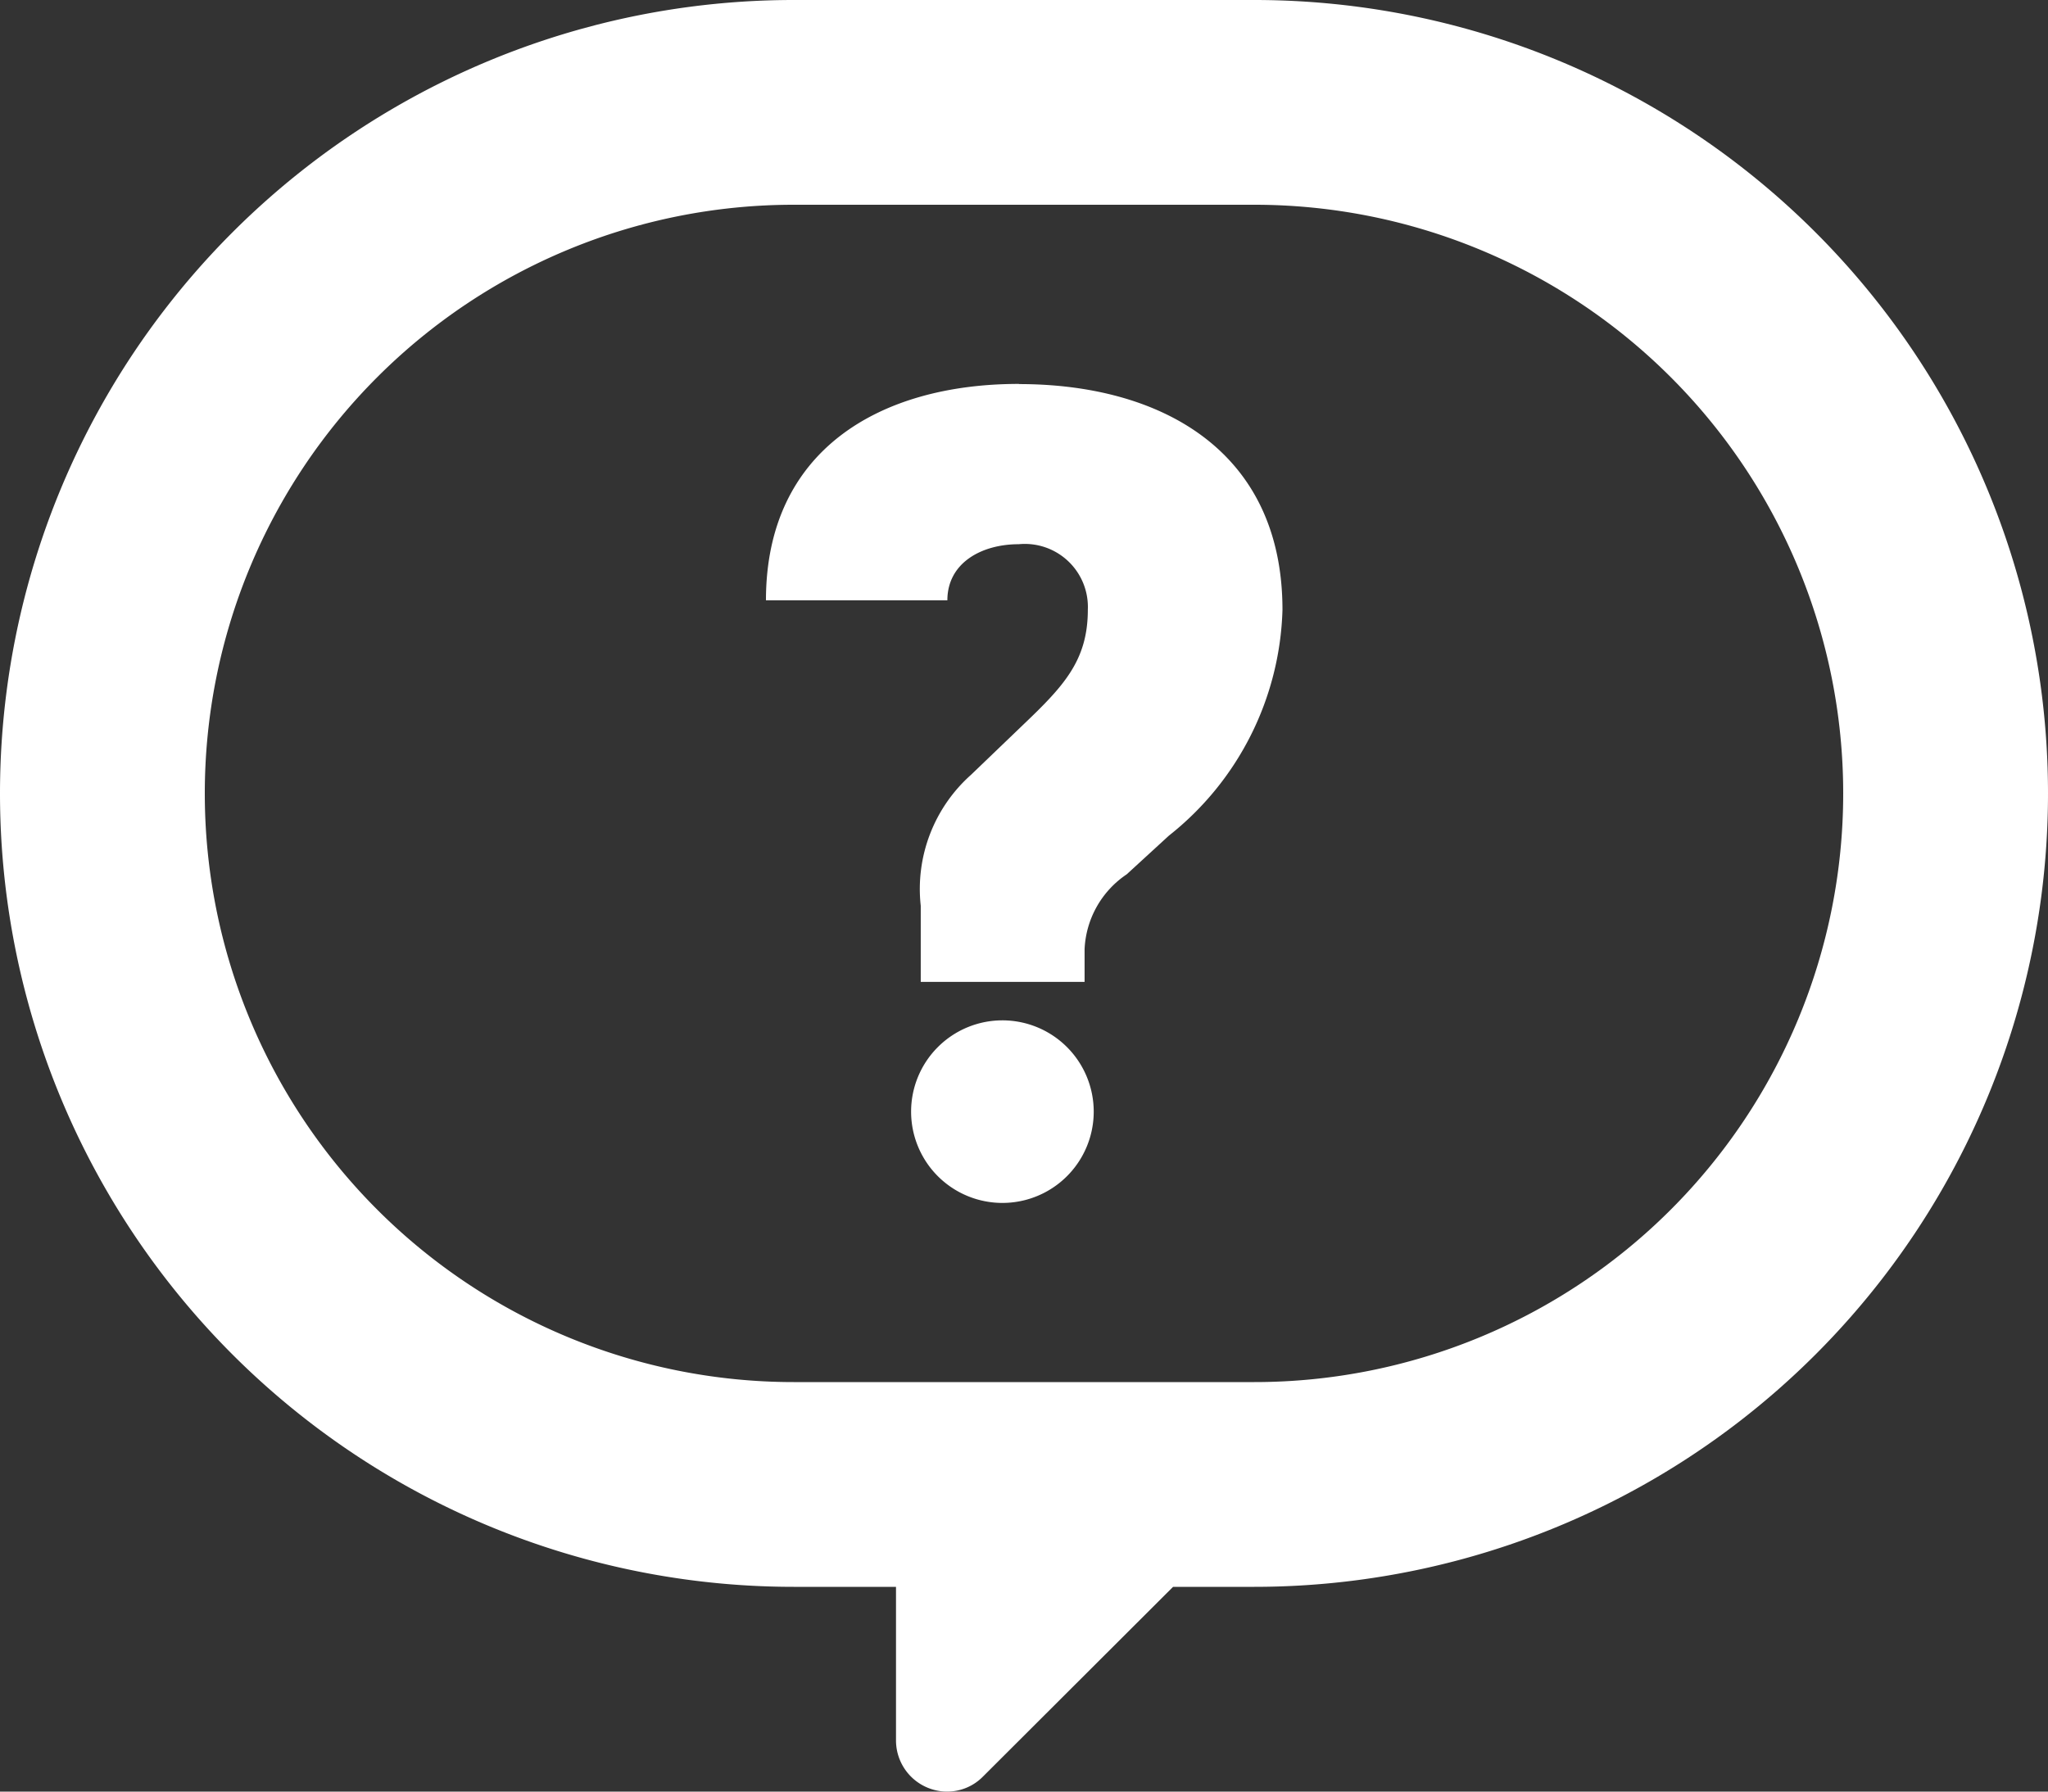
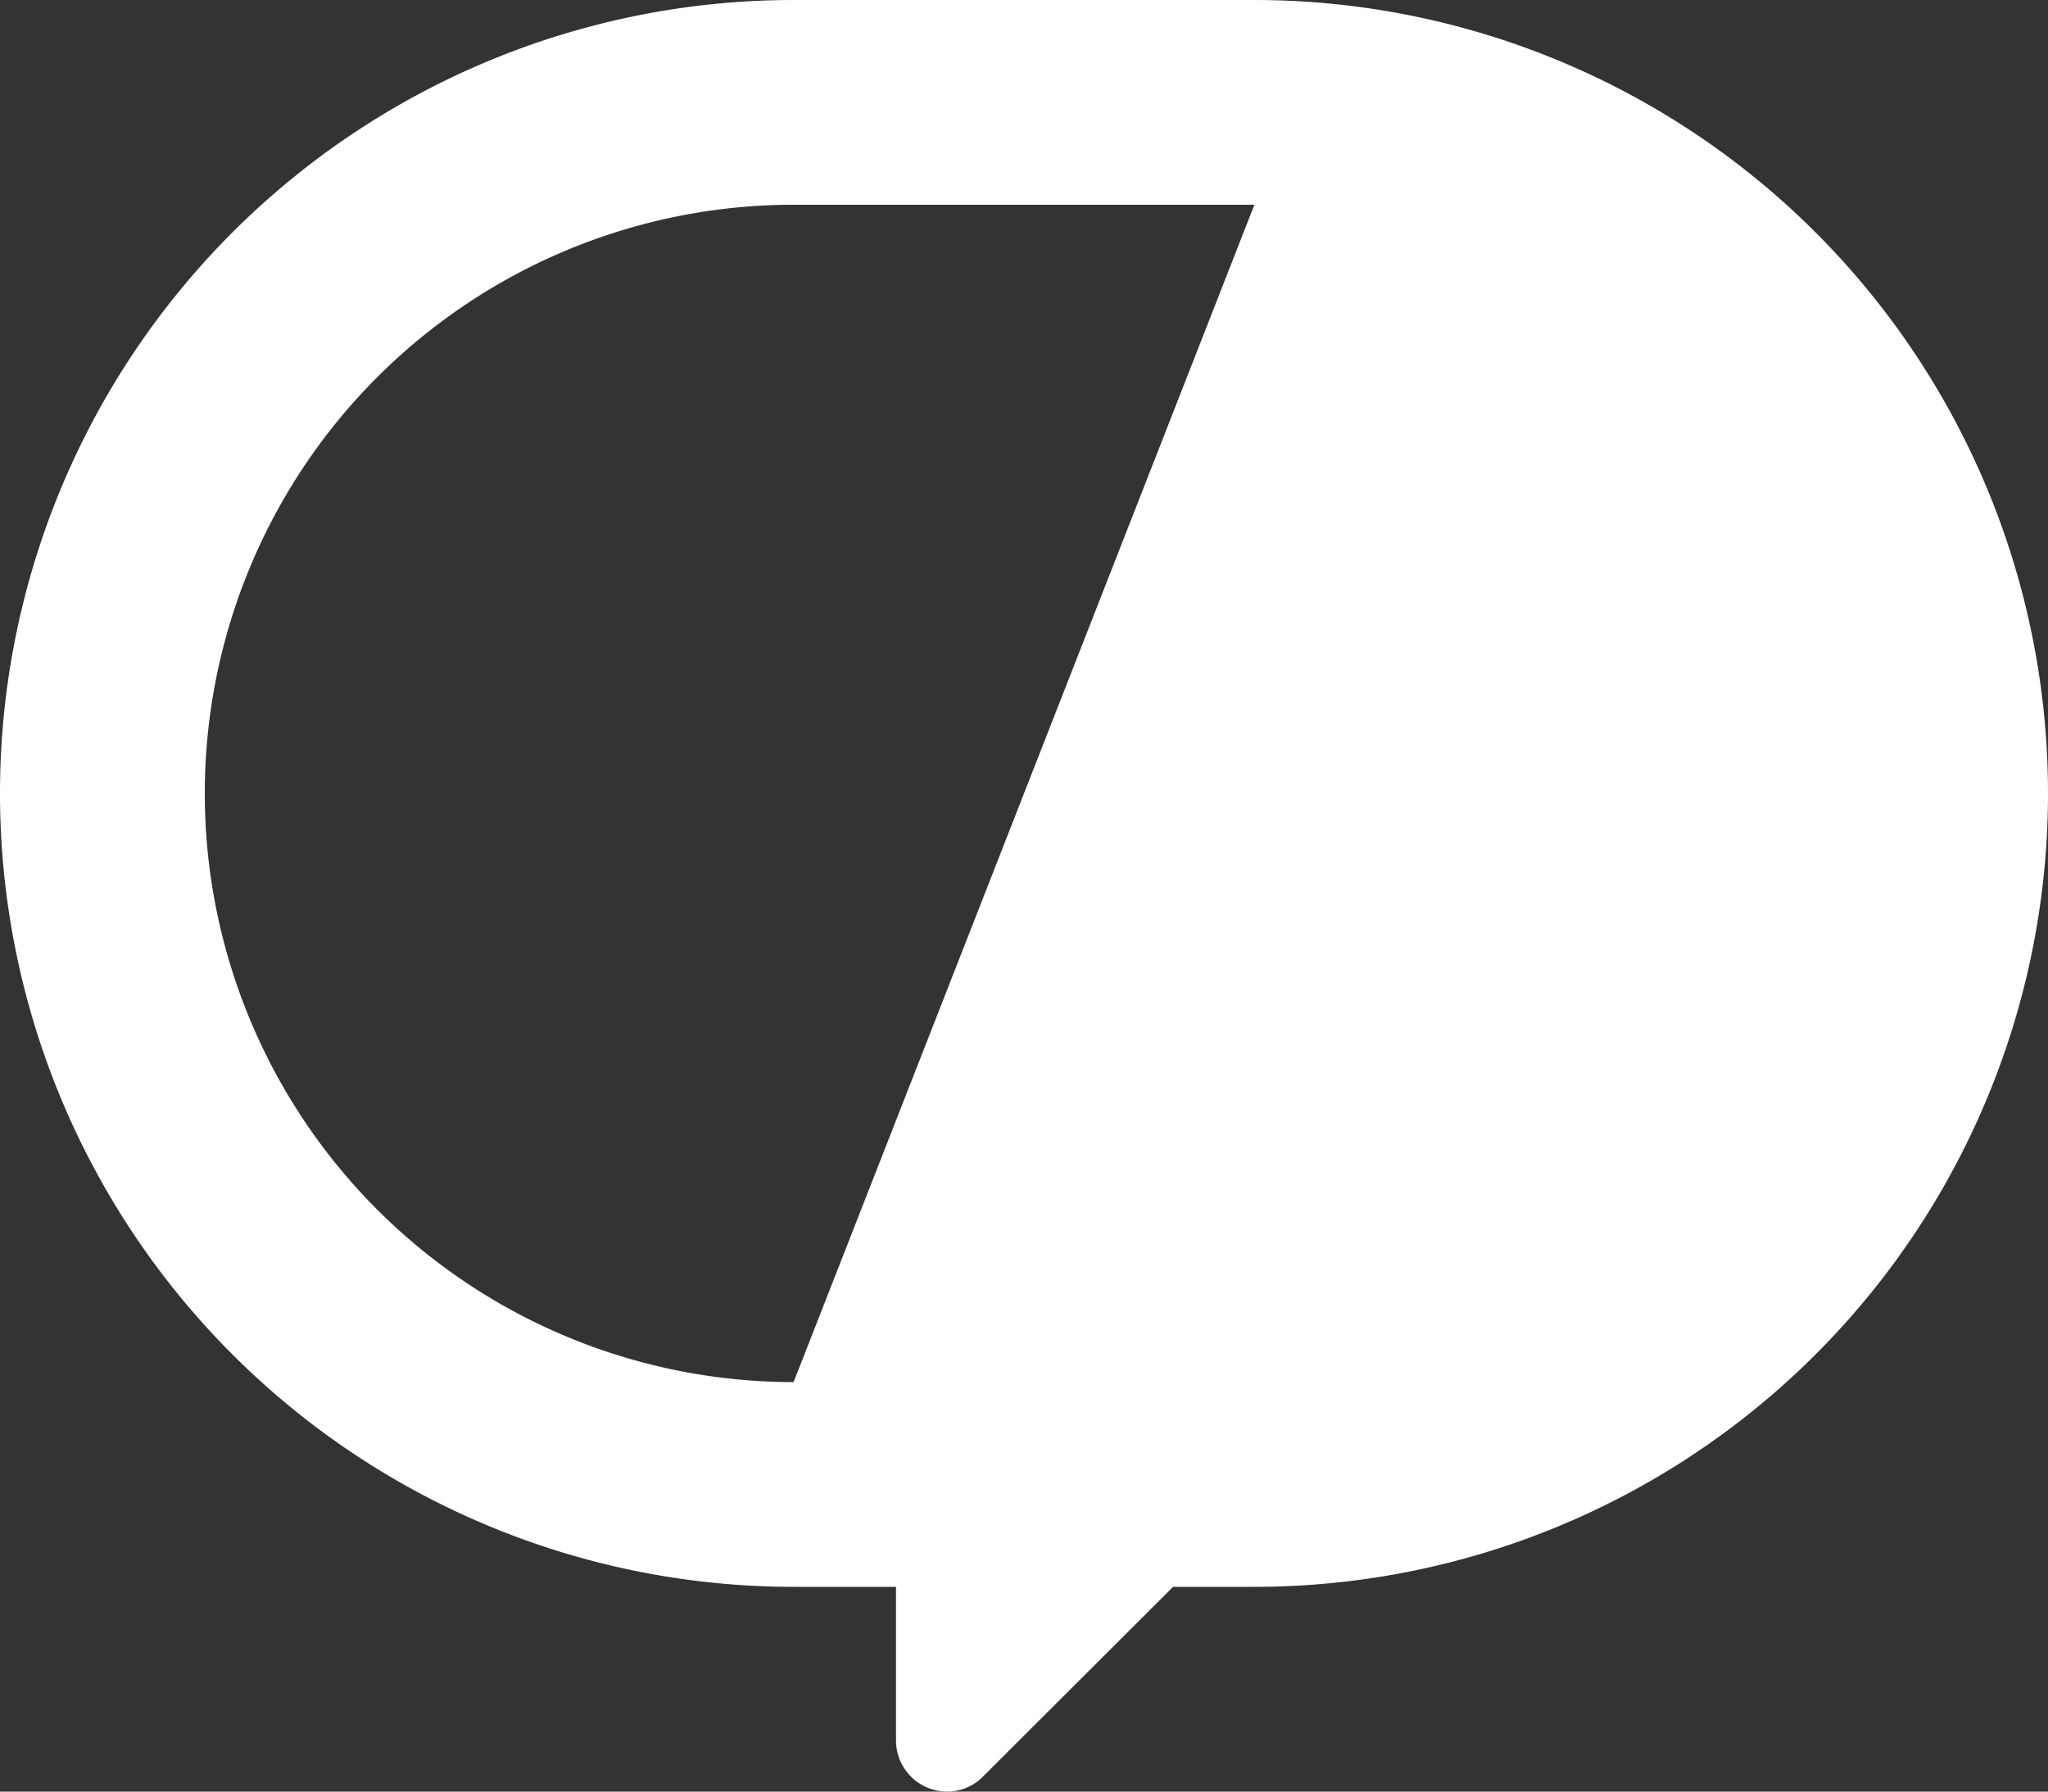
<svg xmlns="http://www.w3.org/2000/svg" width="24" height="21">
  <rect width="100%" height="100%" fill="#333333" stroke="none" />
-   <path data-name="Path 73" d="M14.7 0H9.3A9.3 9.3 0 000 9.3a9.3 9.3 0 009.3 9.3h1.2v1.8a.6.6 0 00.6.6.587.587 0 00.42-.177l2.227-2.223h.953A9.3 9.3 0 0024 9.3 9.3 9.3 0 0014.7 0zM9.3 16.2a6.9 6.9 0 110-13.8h5.4a6.9 6.9 0 010 13.8z" fill="#fff" />
-   <path data-name="Path 74" d="M11.939 4.5c-1.618 0-2.963.768-2.963 2.537h2.126c0-.439.4-.658.836-.658a.739.739 0 01.81.768c0 .6-.288.9-.768 1.358l-.6.576a1.792 1.792 0 00-.59 1.536v.892h1.92v-.384a1.117 1.117 0 01.494-.877l.494-.453a3.5 3.5 0 001.331-2.646c0-1.879-1.44-2.647-3.086-2.647zm-.192 7.46a1.07 1.07 0 00-1.07 1.07 1.07 1.07 0 002.14 0 1.07 1.07 0 00-1.071-1.07z" fill="#fff" />
+   <path data-name="Path 73" d="M14.7 0H9.3A9.3 9.3 0 000 9.3a9.3 9.3 0 009.3 9.3h1.2v1.8a.6.6 0 00.6.6.587.587 0 00.42-.177l2.227-2.223h.953A9.3 9.3 0 0024 9.3 9.3 9.3 0 0014.7 0zM9.3 16.2a6.9 6.9 0 110-13.8h5.4z" fill="#fff" />
</svg>